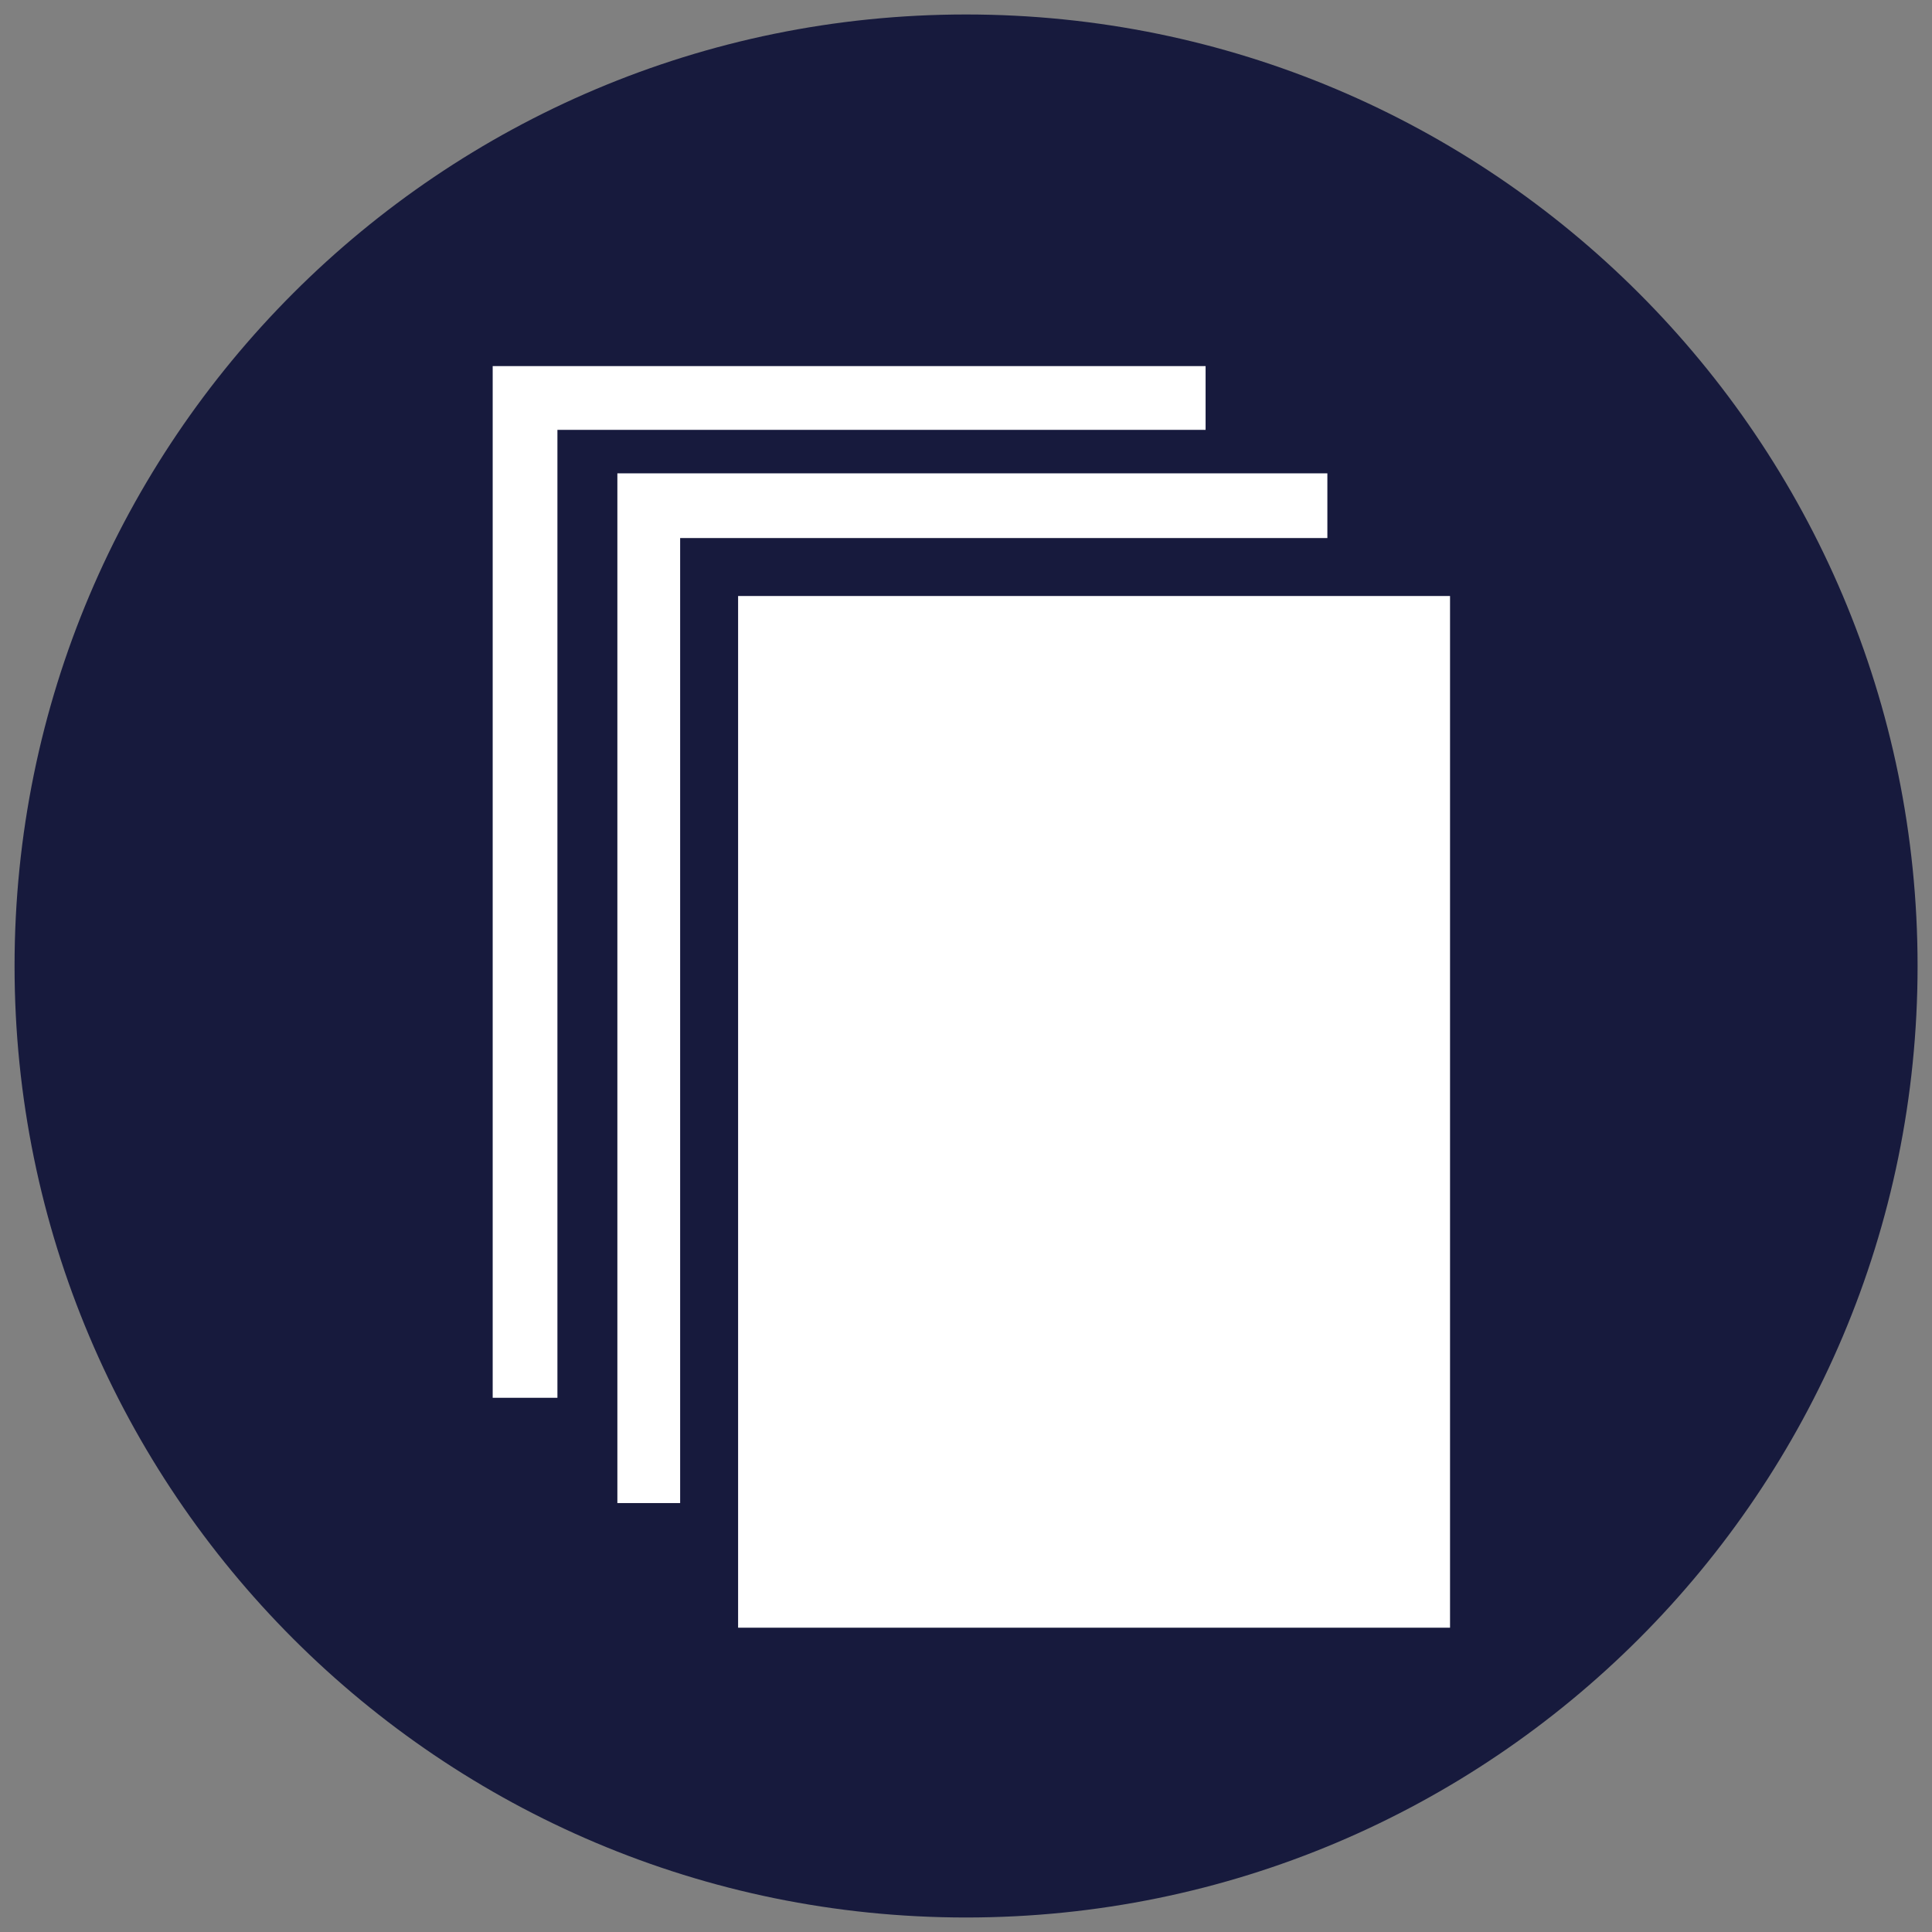
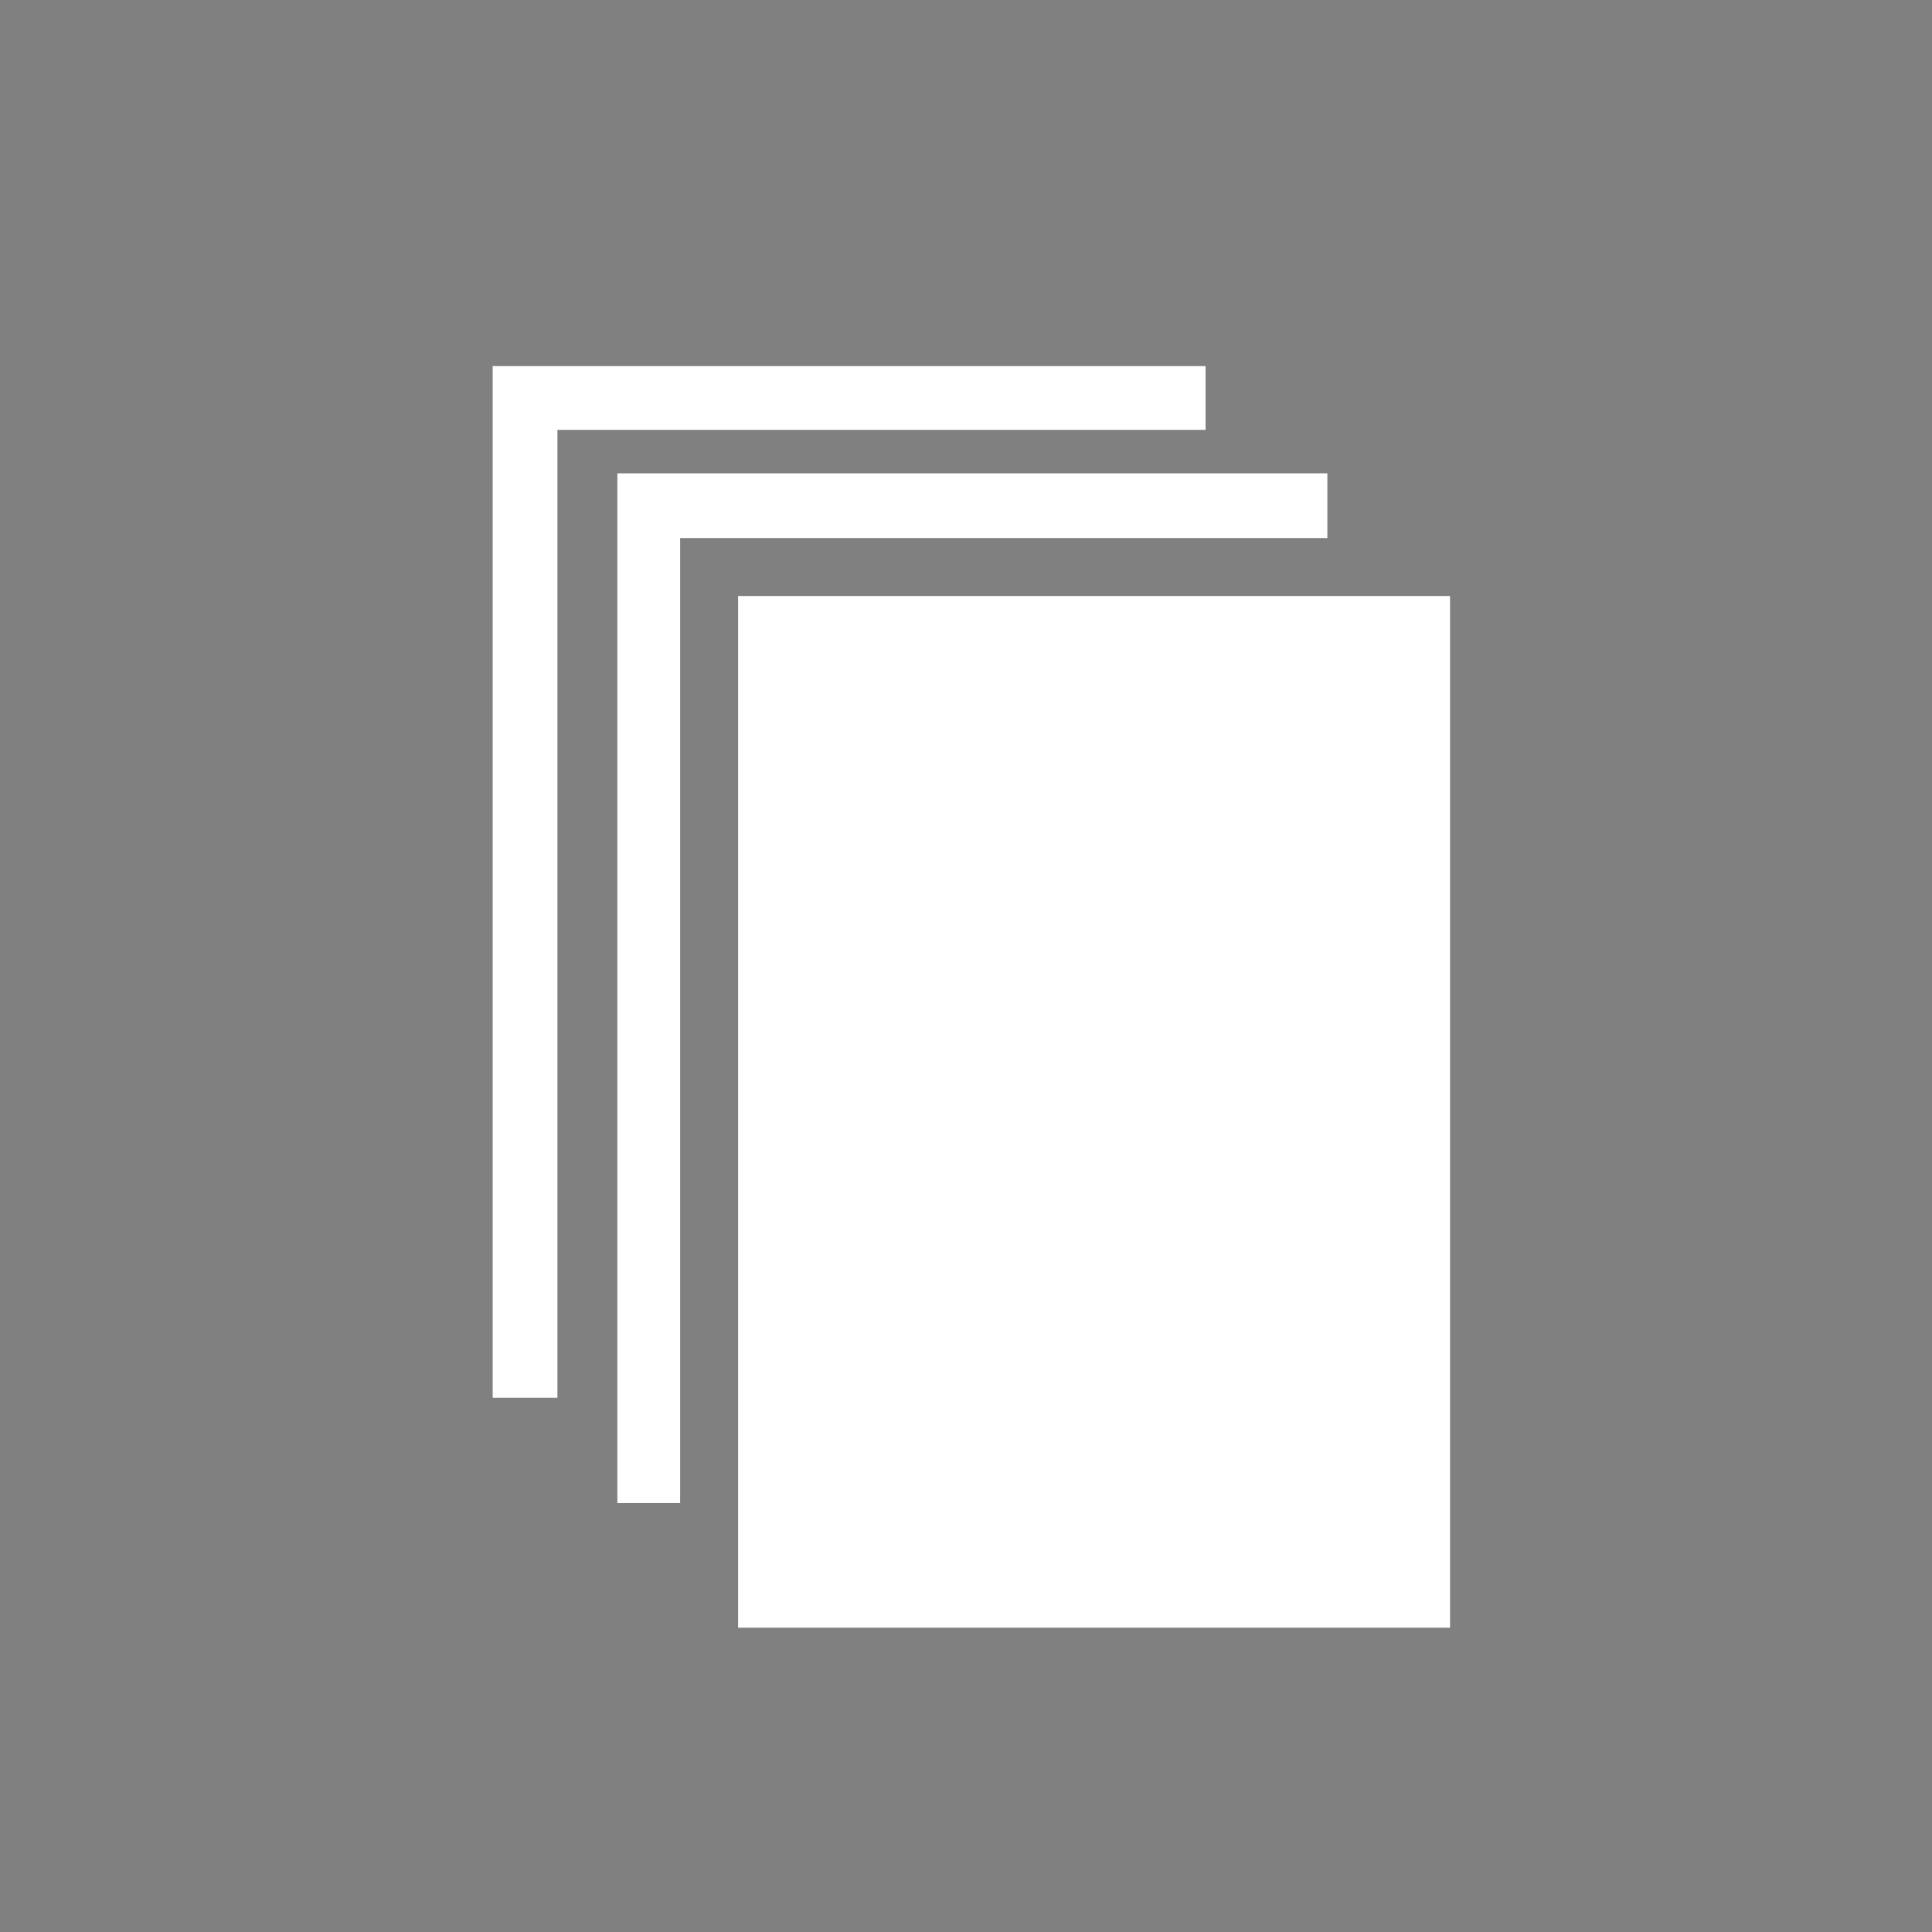
<svg xmlns="http://www.w3.org/2000/svg" width="71" height="71" viewBox="0 0 71 71" fill="none">
  <rect x="0" y="0" width="71" height="71" fill="#808080" stroke="none" />
  <g clip-path="url(#clip0_523_3734)">
-     <path d="M35.502 70.467C54.814 70.467 70.47 54.812 70.47 35.5C70.47 16.188 54.814 0.532 35.502 0.532C16.19 0.532 0.535 16.188 0.535 35.5C0.535 54.812 16.19 70.467 35.502 70.467Z" fill="#171A3D" />
    <path d="M48.78 17.395H22.688V55.237H24.995V19.773H48.78V17.395Z" fill="white" />
    <path d="M27.125 21.903H53.288V59.817H27.125V21.903Z" fill="white" />
    <path d="M44.305 13.454H18.106V51.368H20.485V15.797H44.305V13.454Z" fill="white" />
  </g>
  <defs>
    <clipPath id="clip0_523_3734">
      <rect width="71" height="71" fill="white" />
    </clipPath>
  </defs>
</svg>